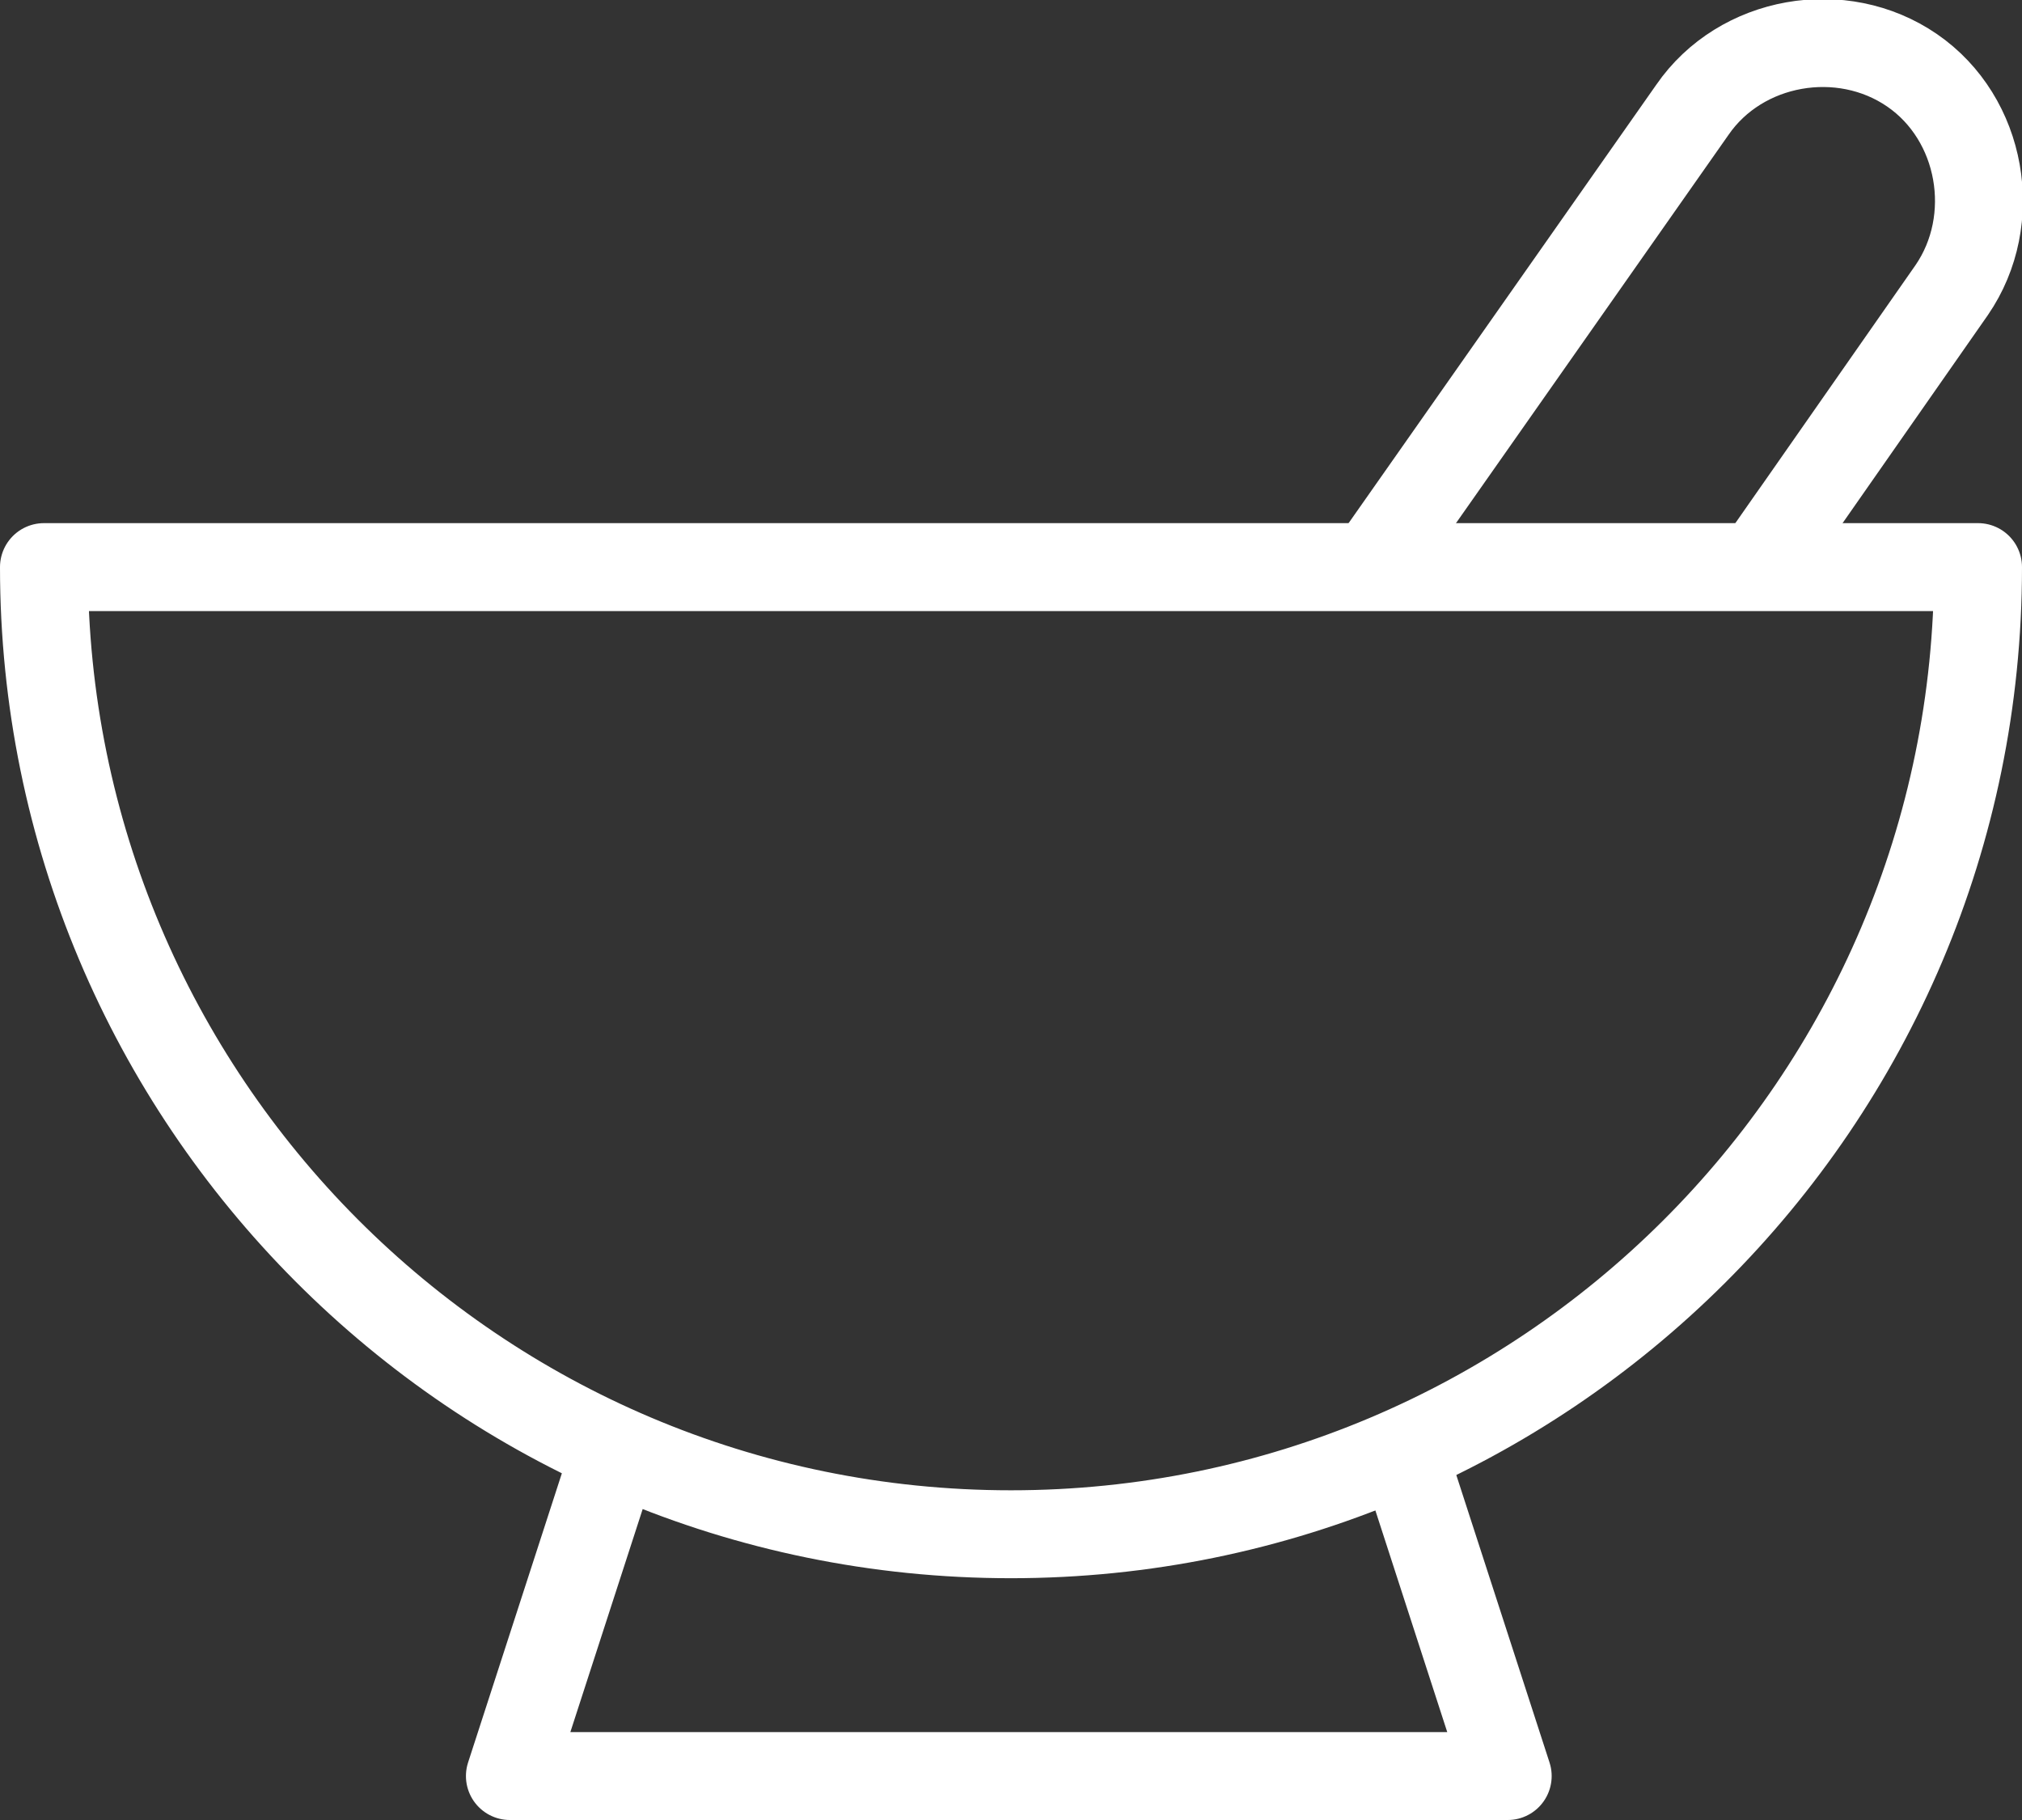
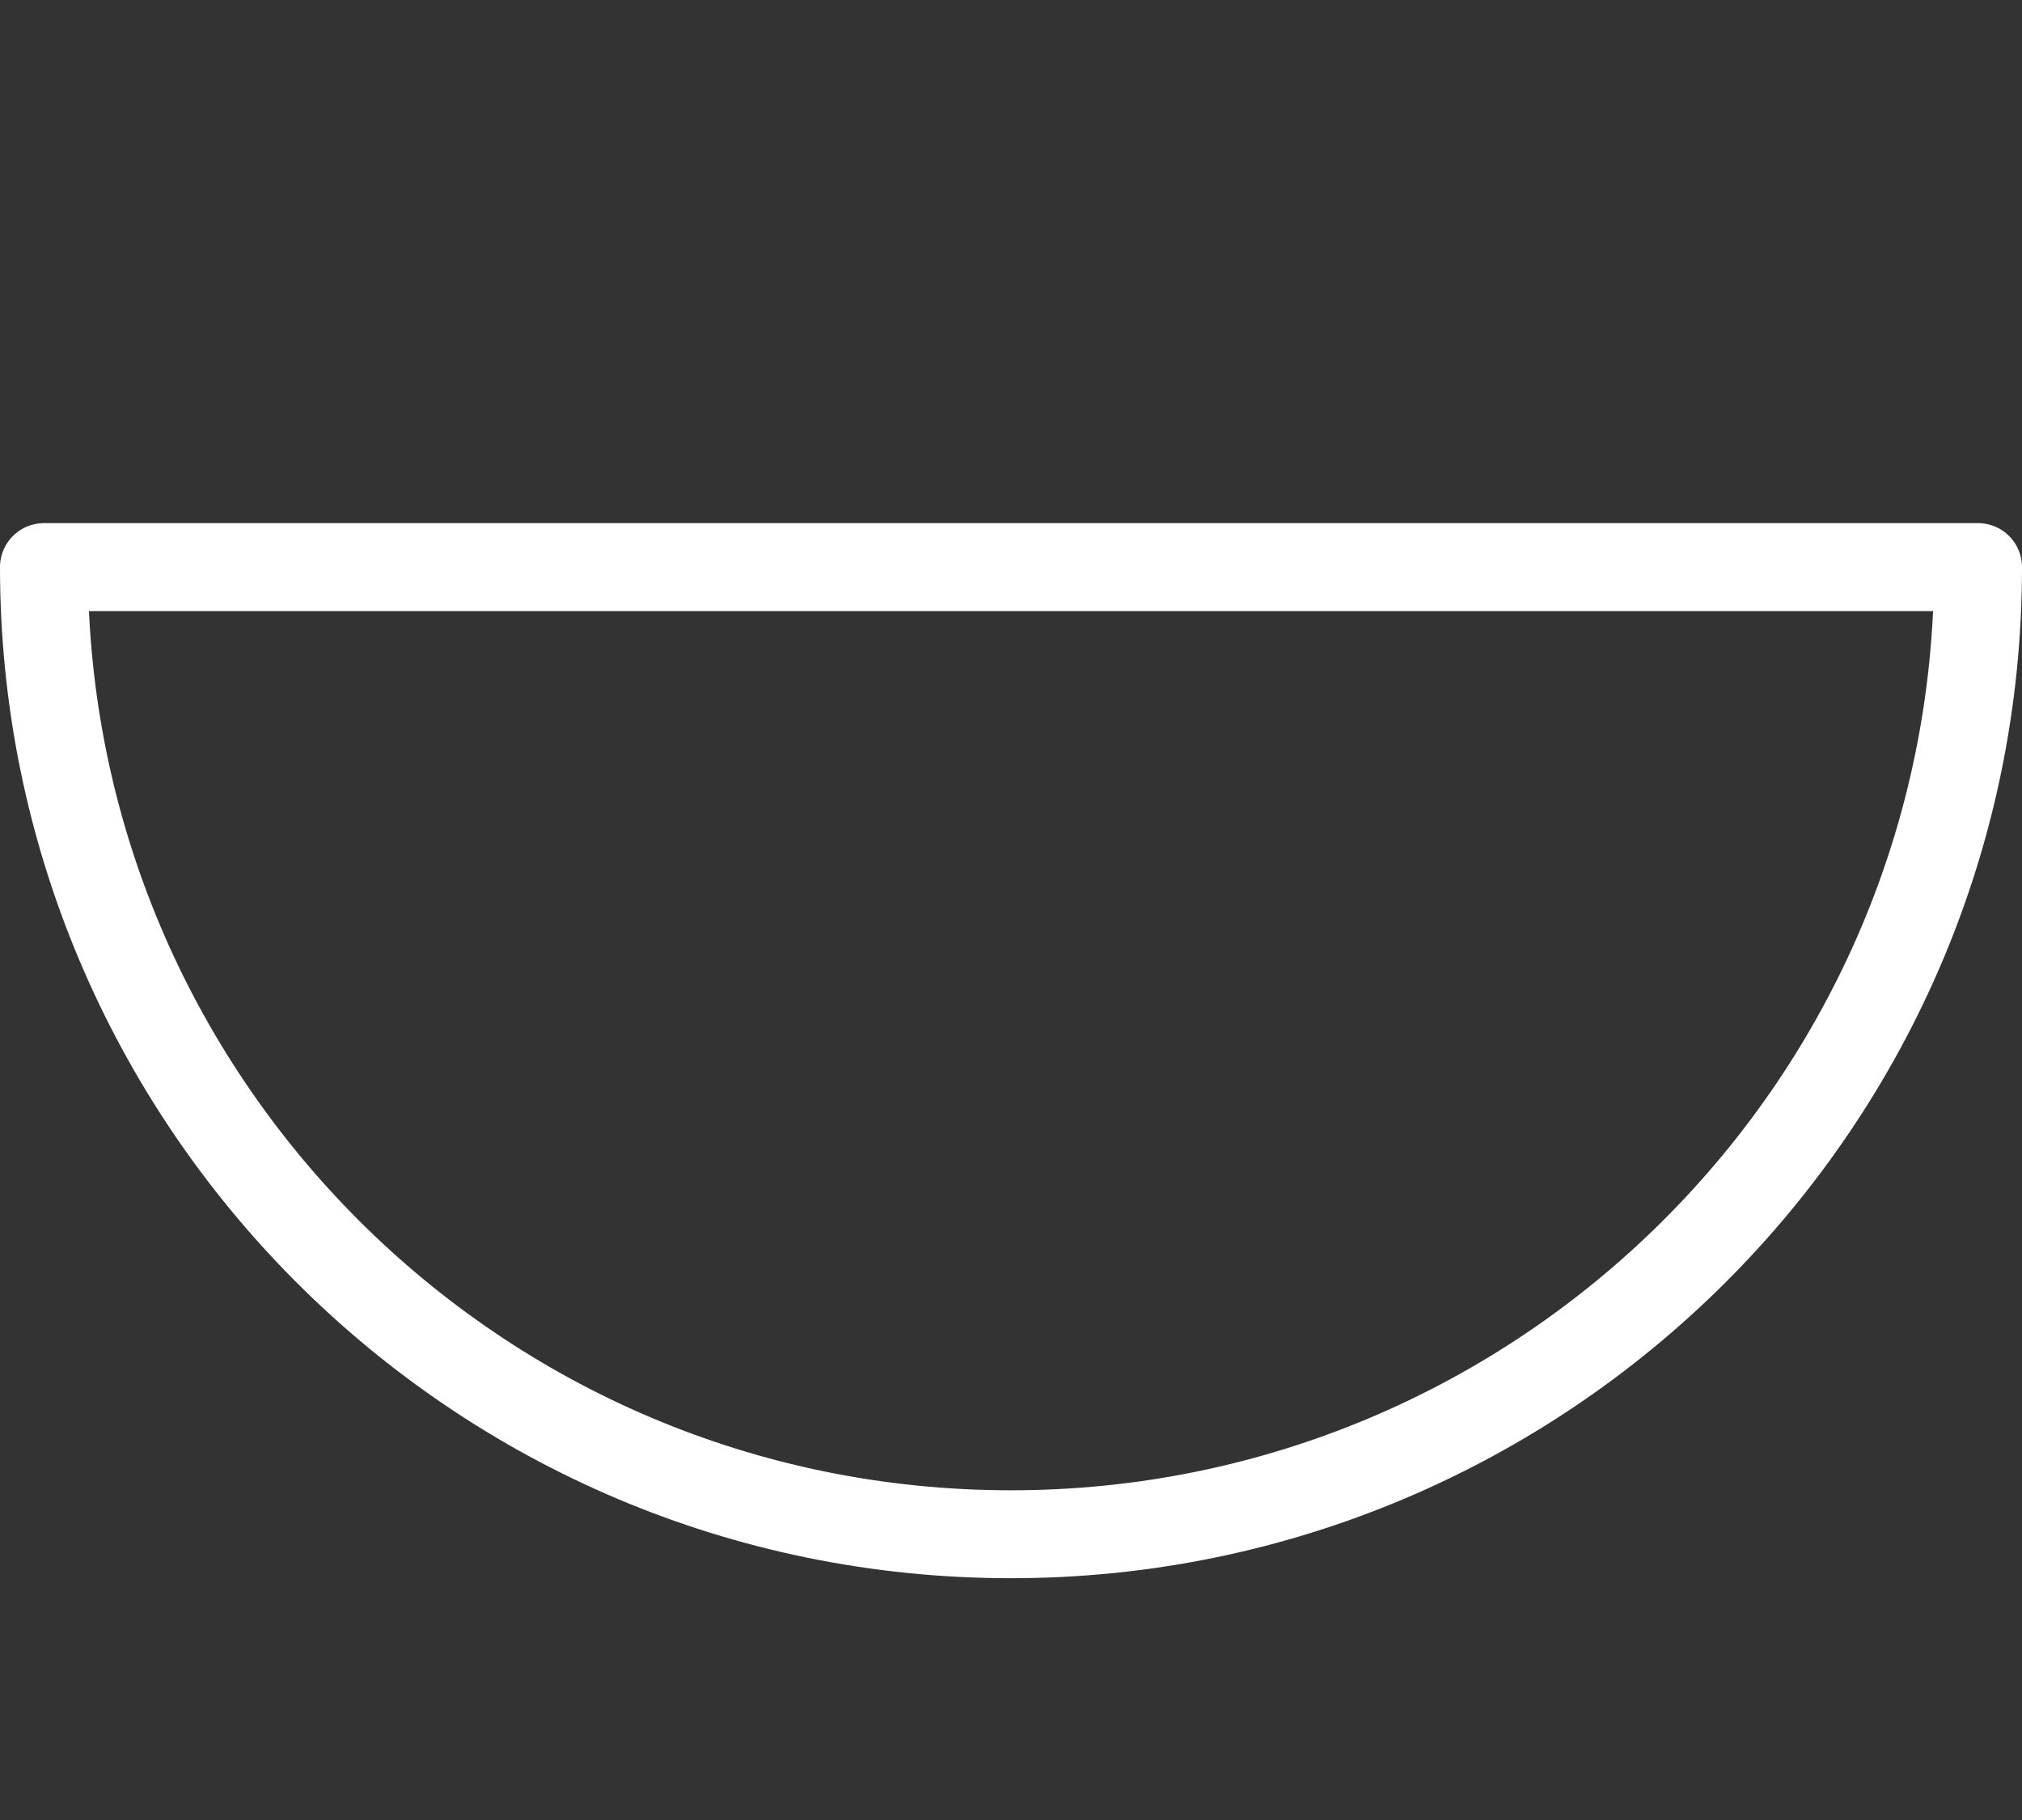
<svg xmlns="http://www.w3.org/2000/svg" width="46" height="41.4">
  <rect width="100%" height="100%" fill="#333333" stroke="none" />
  <path fill="none" stroke="#fff" stroke-width="2" stroke-linejoin="round" d="M1 12.9c0 12.1 9.8 22 22 22 12.1 0 22-9.8 22-22H1z" />
-   <path fill="none" stroke="#fff" stroke-width="2" stroke-linejoin="round" d="M31.2 12.9l7.3-10.4c1.1-1.6 3.4-2 5-.9s2 3.4.9 5L40 12.9M31.9 33l2.4 7.4H11.6L14 33" />
</svg>